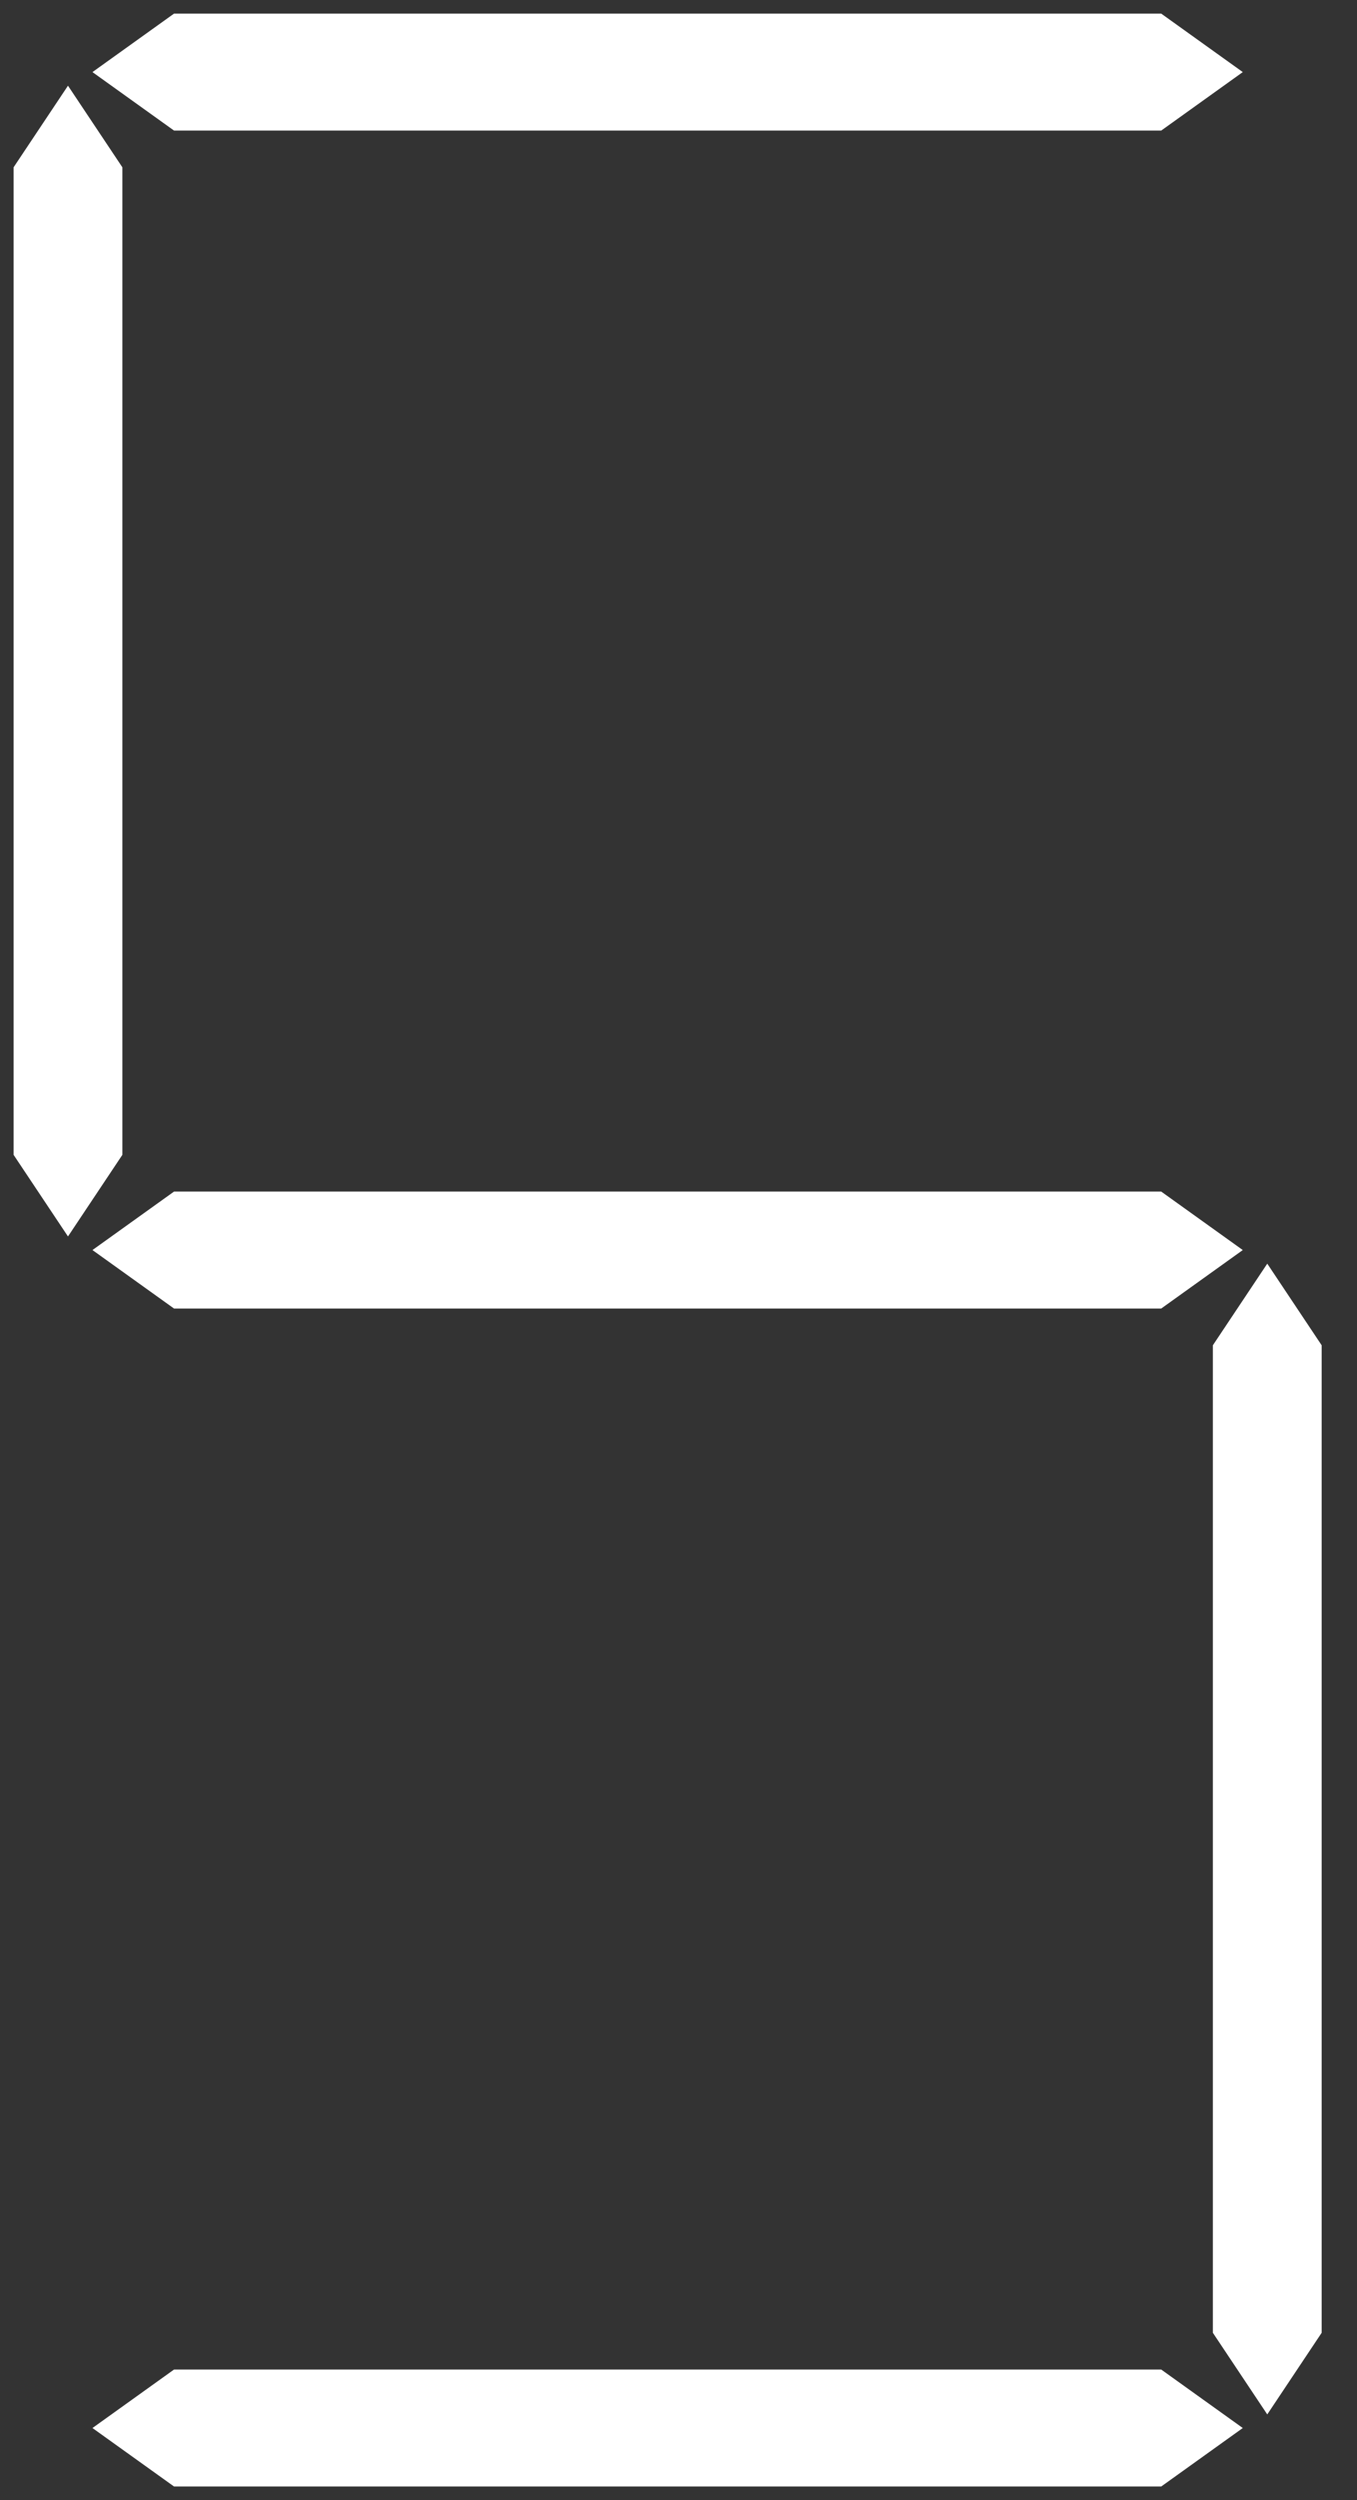
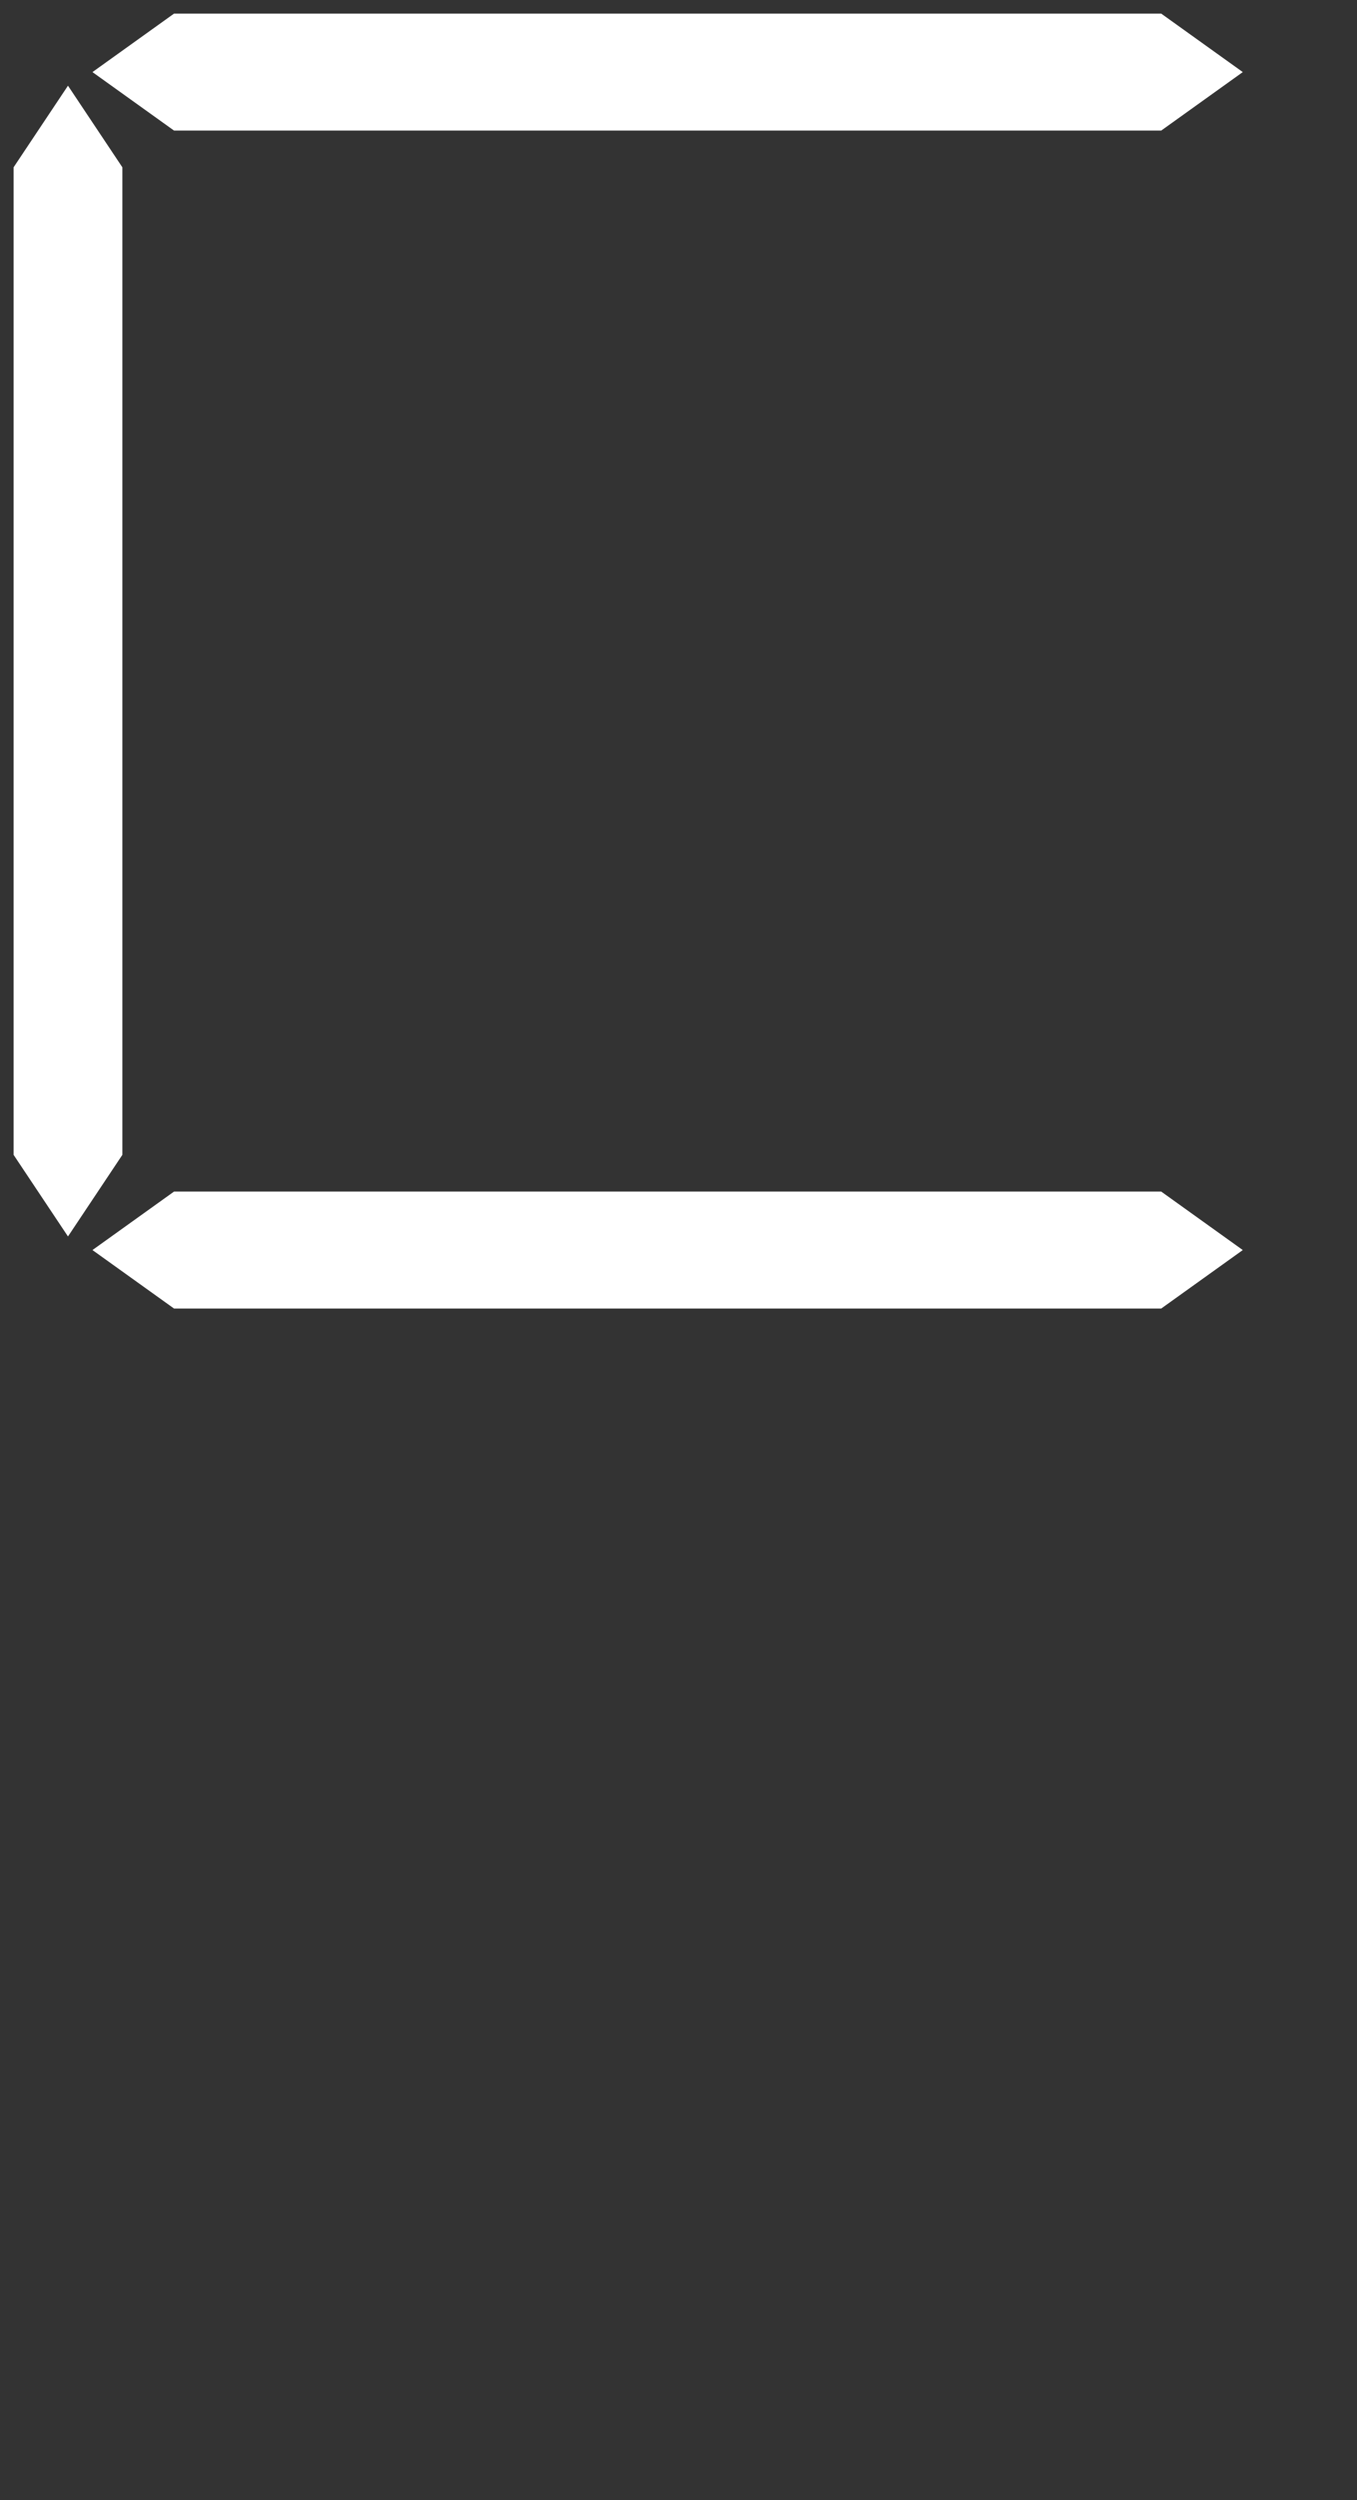
<svg xmlns="http://www.w3.org/2000/svg" fill="white" width="499" height="919">
  <rect width="100%" height="100%" fill="#333333" stroke="none" />
  <polygon points="34,26.5 64,5 427,5 457,26.5 427,48 64,48" />
  <polygon points="25,31.5 45,61.5 45,424.5 25,454.5 5,424.5 5,61.5" />
  <polygon points="34,459.5 64,438 427,438 457,459.5 427,481 64,481" />
-   <polygon points="466,464.5 486,494.5 486,857.5 466,887.5 446,857.5 446,494.5" />
-   <polygon points="34,892.5 64,871 427,871 457,892.5 427,914 64,914" />
</svg>